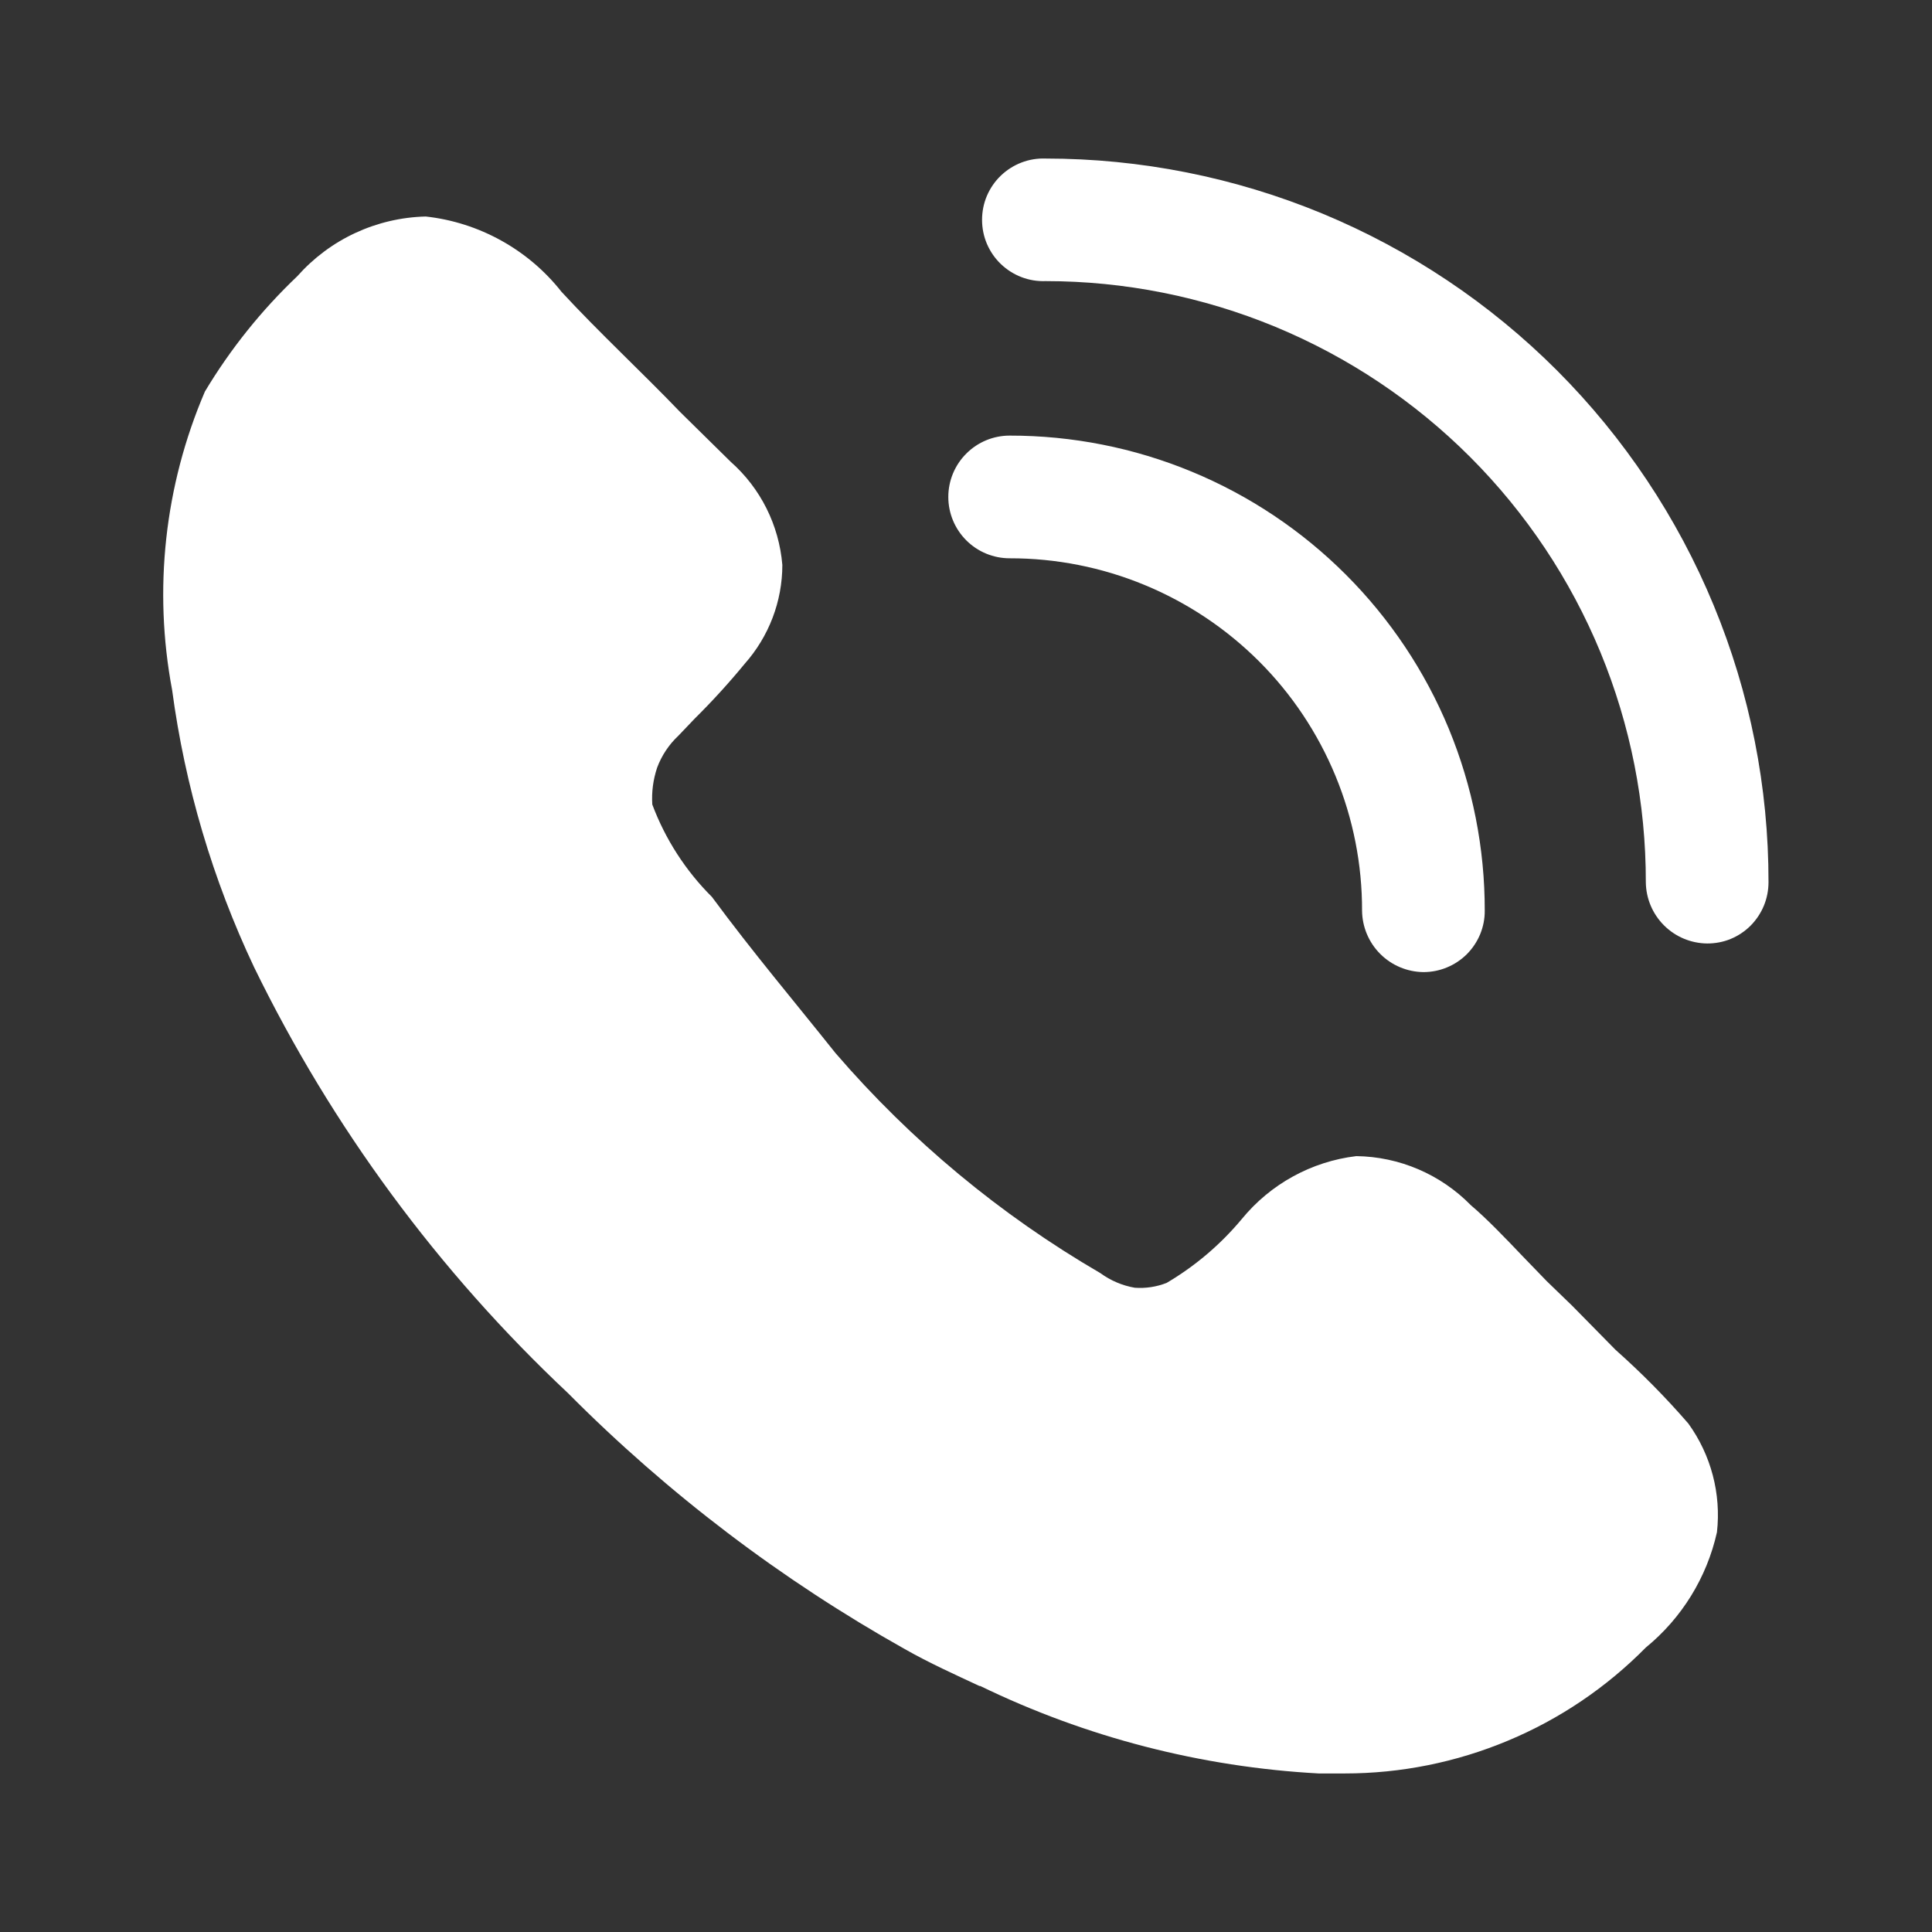
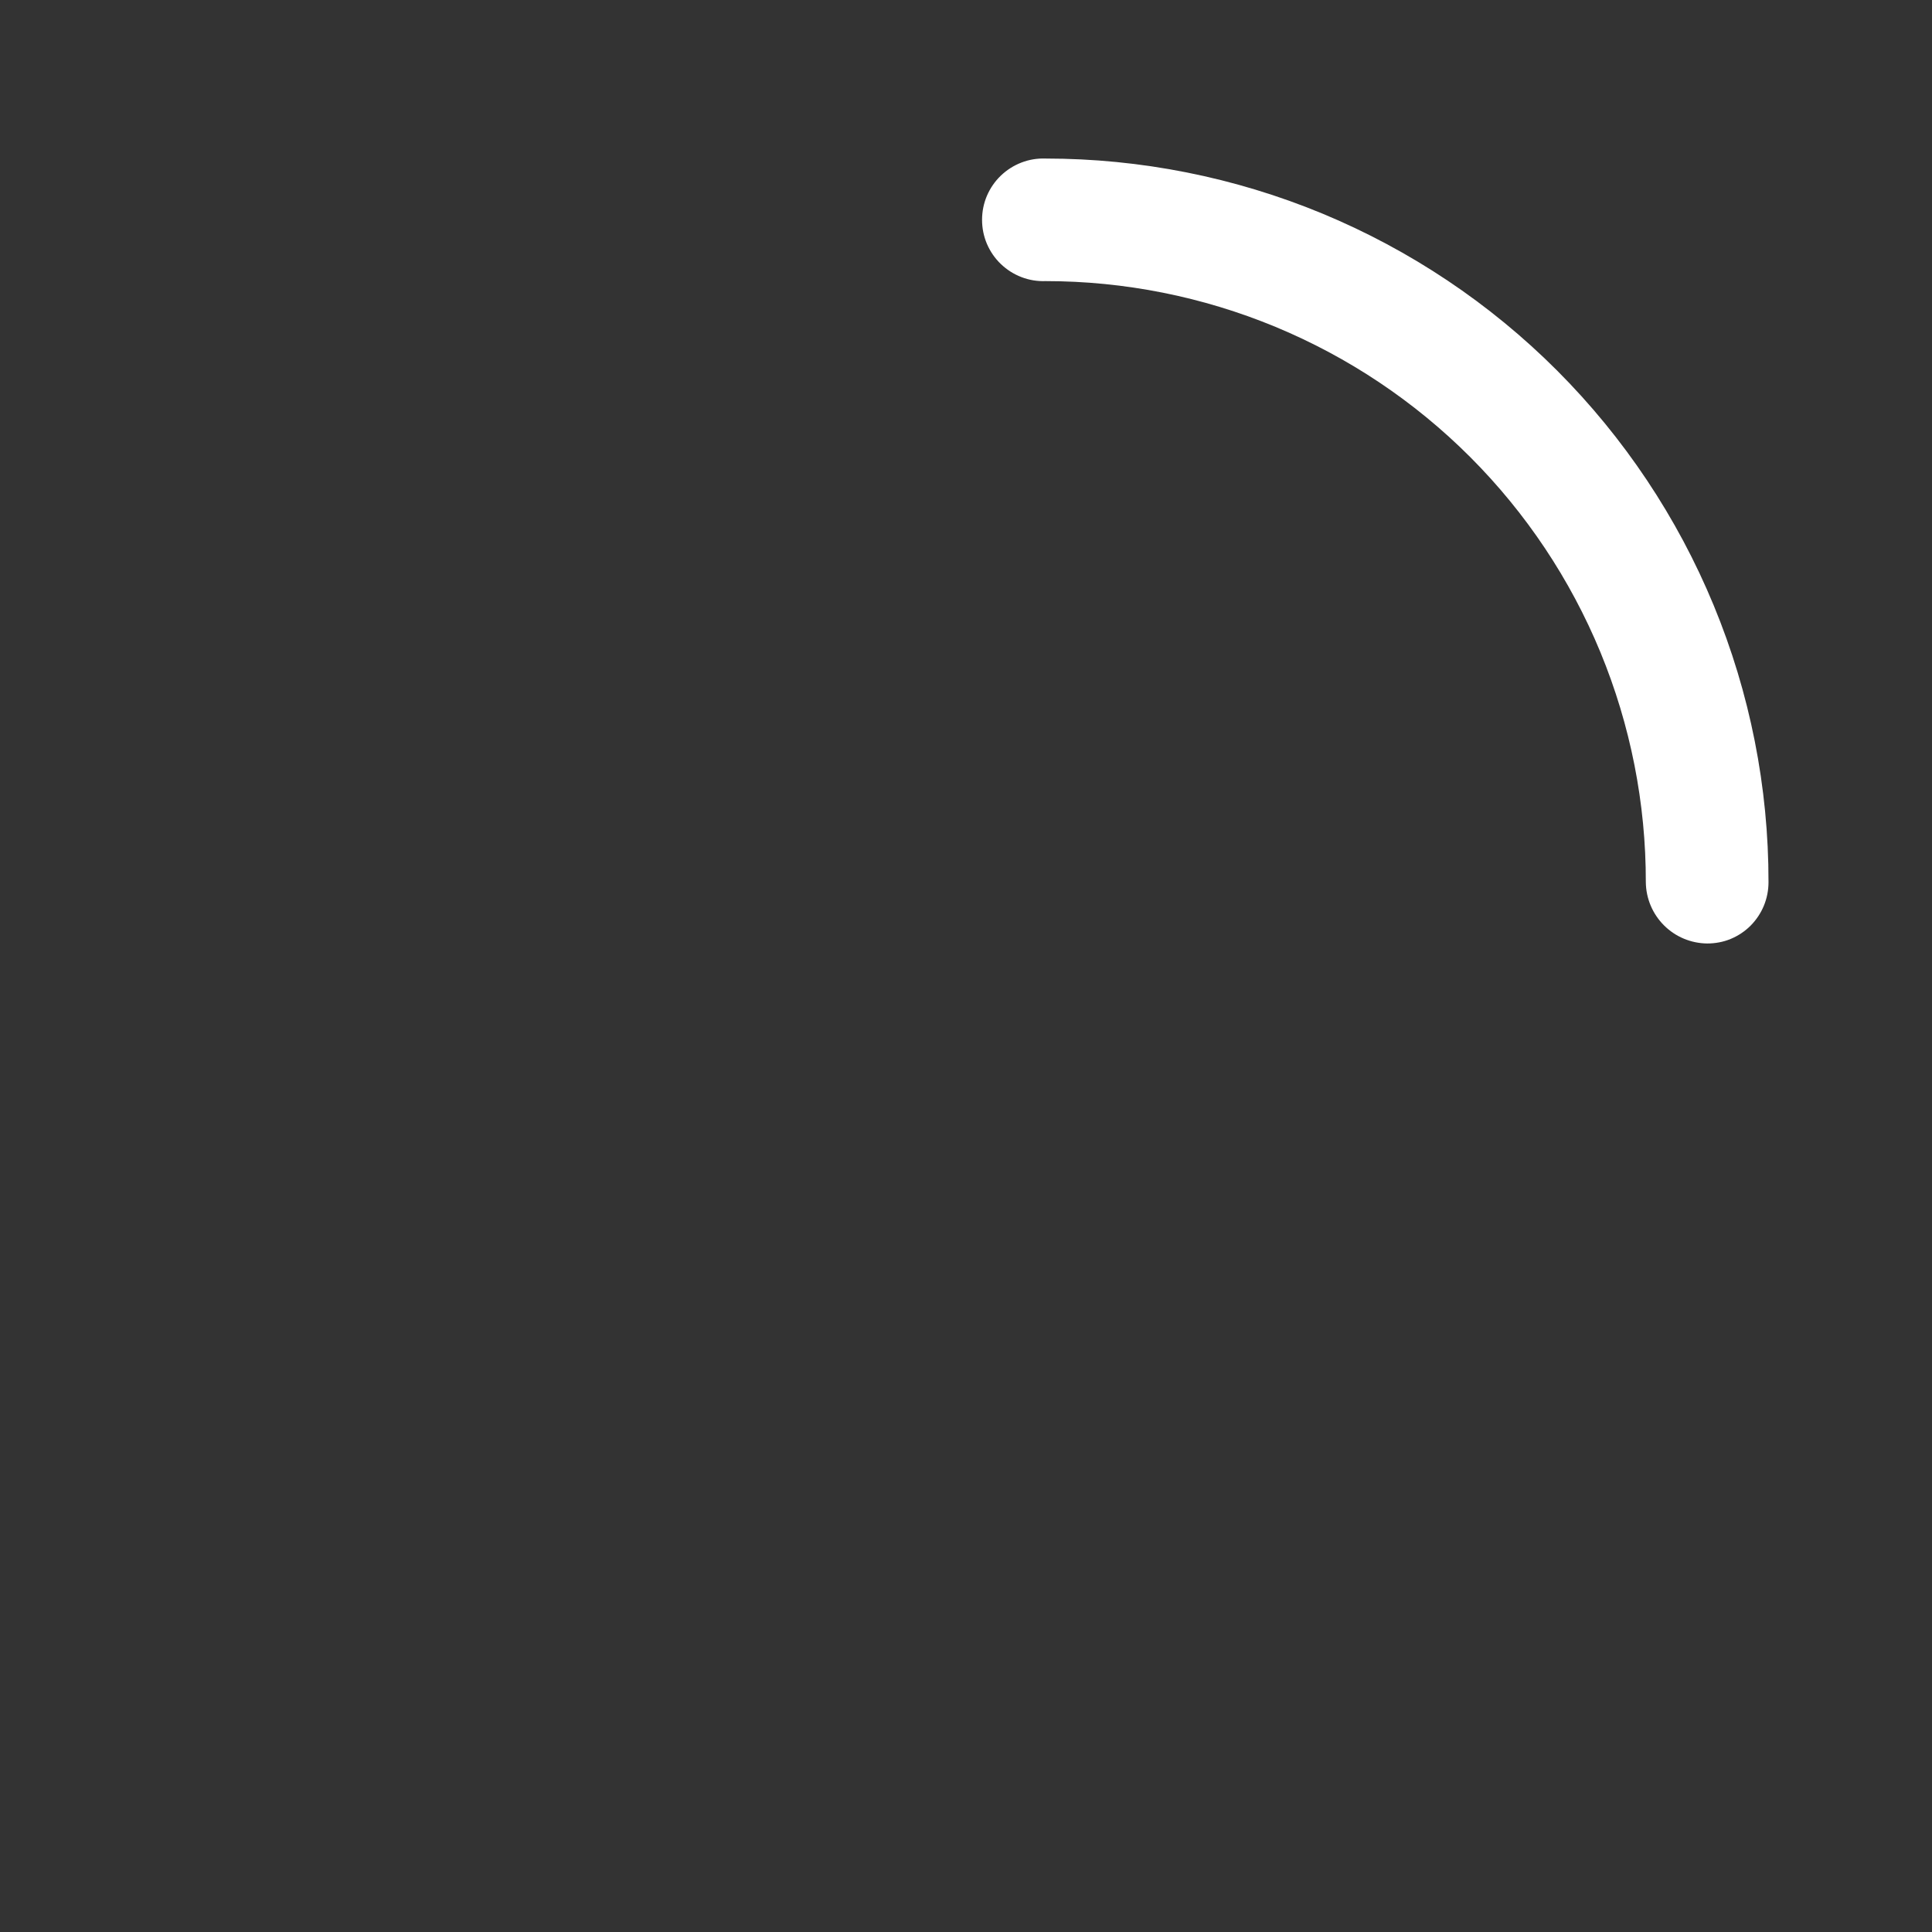
<svg xmlns="http://www.w3.org/2000/svg" width="32" height="32" viewBox="0 0 32 32" fill="none">
  <rect x="0" y="0" width="32" height="32" fill="#333333" stroke="none" />
-   <path d="M28.438 25.379C28.27 26.13 27.855 26.802 27.259 27.289C26.608 27.949 25.832 28.474 24.976 28.831C24.121 29.189 23.202 29.374 22.275 29.374H21.842C19.895 29.268 17.989 28.776 16.235 27.925H16.222C15.815 27.735 15.395 27.546 14.988 27.315C12.941 26.167 11.063 24.74 9.408 23.075C7.261 21.058 5.499 18.667 4.208 16.019C3.522 14.568 3.064 13.02 2.851 11.429C2.537 9.763 2.726 8.042 3.394 6.485C3.815 5.782 4.33 5.14 4.924 4.575C5.192 4.273 5.518 4.029 5.884 3.859C6.25 3.689 6.647 3.596 7.051 3.586C7.49 3.634 7.915 3.77 8.301 3.984C8.687 4.198 9.027 4.486 9.3 4.833C9.91 5.495 10.654 6.186 11.264 6.823L12.104 7.65C12.598 8.087 12.903 8.698 12.958 9.357C12.958 9.961 12.735 10.543 12.334 10.995C12.074 11.311 11.798 11.614 11.507 11.902L11.236 12.186C11.079 12.333 10.959 12.514 10.884 12.715C10.818 12.914 10.791 13.117 10.804 13.325C11.019 13.899 11.356 14.422 11.791 14.855C12.47 15.775 13.147 16.575 13.838 17.442C15.087 18.892 16.57 20.124 18.224 21.086C18.394 21.21 18.588 21.293 18.795 21.329C18.974 21.342 19.155 21.315 19.323 21.249C19.796 20.97 20.216 20.613 20.568 20.191C21.042 19.612 21.721 19.238 22.464 19.149C23.179 19.158 23.861 19.451 24.362 19.962C24.632 20.191 24.93 20.503 25.215 20.802L25.62 21.221L26.04 21.627L26.759 22.358C27.187 22.738 27.589 23.145 27.964 23.578C28.34 24.098 28.51 24.742 28.438 25.379ZM23.576 16.101C23.308 16.098 23.051 15.99 22.861 15.8C22.671 15.61 22.563 15.353 22.56 15.085C22.562 14.318 22.412 13.558 22.119 12.849C21.826 12.14 21.396 11.496 20.854 10.954C20.311 10.412 19.667 9.982 18.958 9.689C18.25 9.396 17.49 9.246 16.723 9.247C16.453 9.247 16.195 9.14 16.005 8.95C15.814 8.759 15.707 8.501 15.707 8.231C15.707 7.962 15.814 7.703 16.005 7.513C16.195 7.322 16.453 7.215 16.723 7.215C17.757 7.214 18.781 7.416 19.736 7.811C20.692 8.206 21.56 8.786 22.291 9.517C23.022 10.248 23.602 11.116 23.997 12.071C24.391 13.027 24.594 14.051 24.592 15.085C24.593 15.218 24.567 15.35 24.516 15.474C24.465 15.597 24.39 15.709 24.296 15.804C24.201 15.898 24.089 15.973 23.965 16.024C23.842 16.075 23.71 16.101 23.576 16.101Z" fill="white" />
  <path d="M28.276 15.627C28.007 15.624 27.751 15.517 27.561 15.327C27.371 15.137 27.263 14.881 27.26 14.612C27.262 13.306 27.006 12.011 26.508 10.803C26.009 9.595 25.277 8.498 24.354 7.573C23.43 6.648 22.334 5.915 21.126 5.414C19.919 4.914 18.625 4.656 17.318 4.656C17.182 4.661 17.046 4.639 16.919 4.59C16.791 4.541 16.675 4.467 16.576 4.372C16.478 4.278 16.4 4.164 16.346 4.038C16.293 3.913 16.266 3.778 16.266 3.641C16.266 3.504 16.293 3.369 16.346 3.244C16.4 3.118 16.478 3.004 16.576 2.91C16.675 2.815 16.791 2.741 16.919 2.692C17.046 2.643 17.182 2.621 17.318 2.626C18.892 2.626 20.45 2.936 21.904 3.538C23.357 4.141 24.678 5.024 25.79 6.137C26.902 7.251 27.783 8.572 28.384 10.026C28.985 11.48 29.294 13.039 29.292 14.612C29.292 14.746 29.266 14.878 29.215 15.002C29.164 15.125 29.089 15.237 28.995 15.332C28.901 15.426 28.788 15.501 28.665 15.552C28.542 15.603 28.409 15.627 28.276 15.627Z" fill="white" />
</svg>